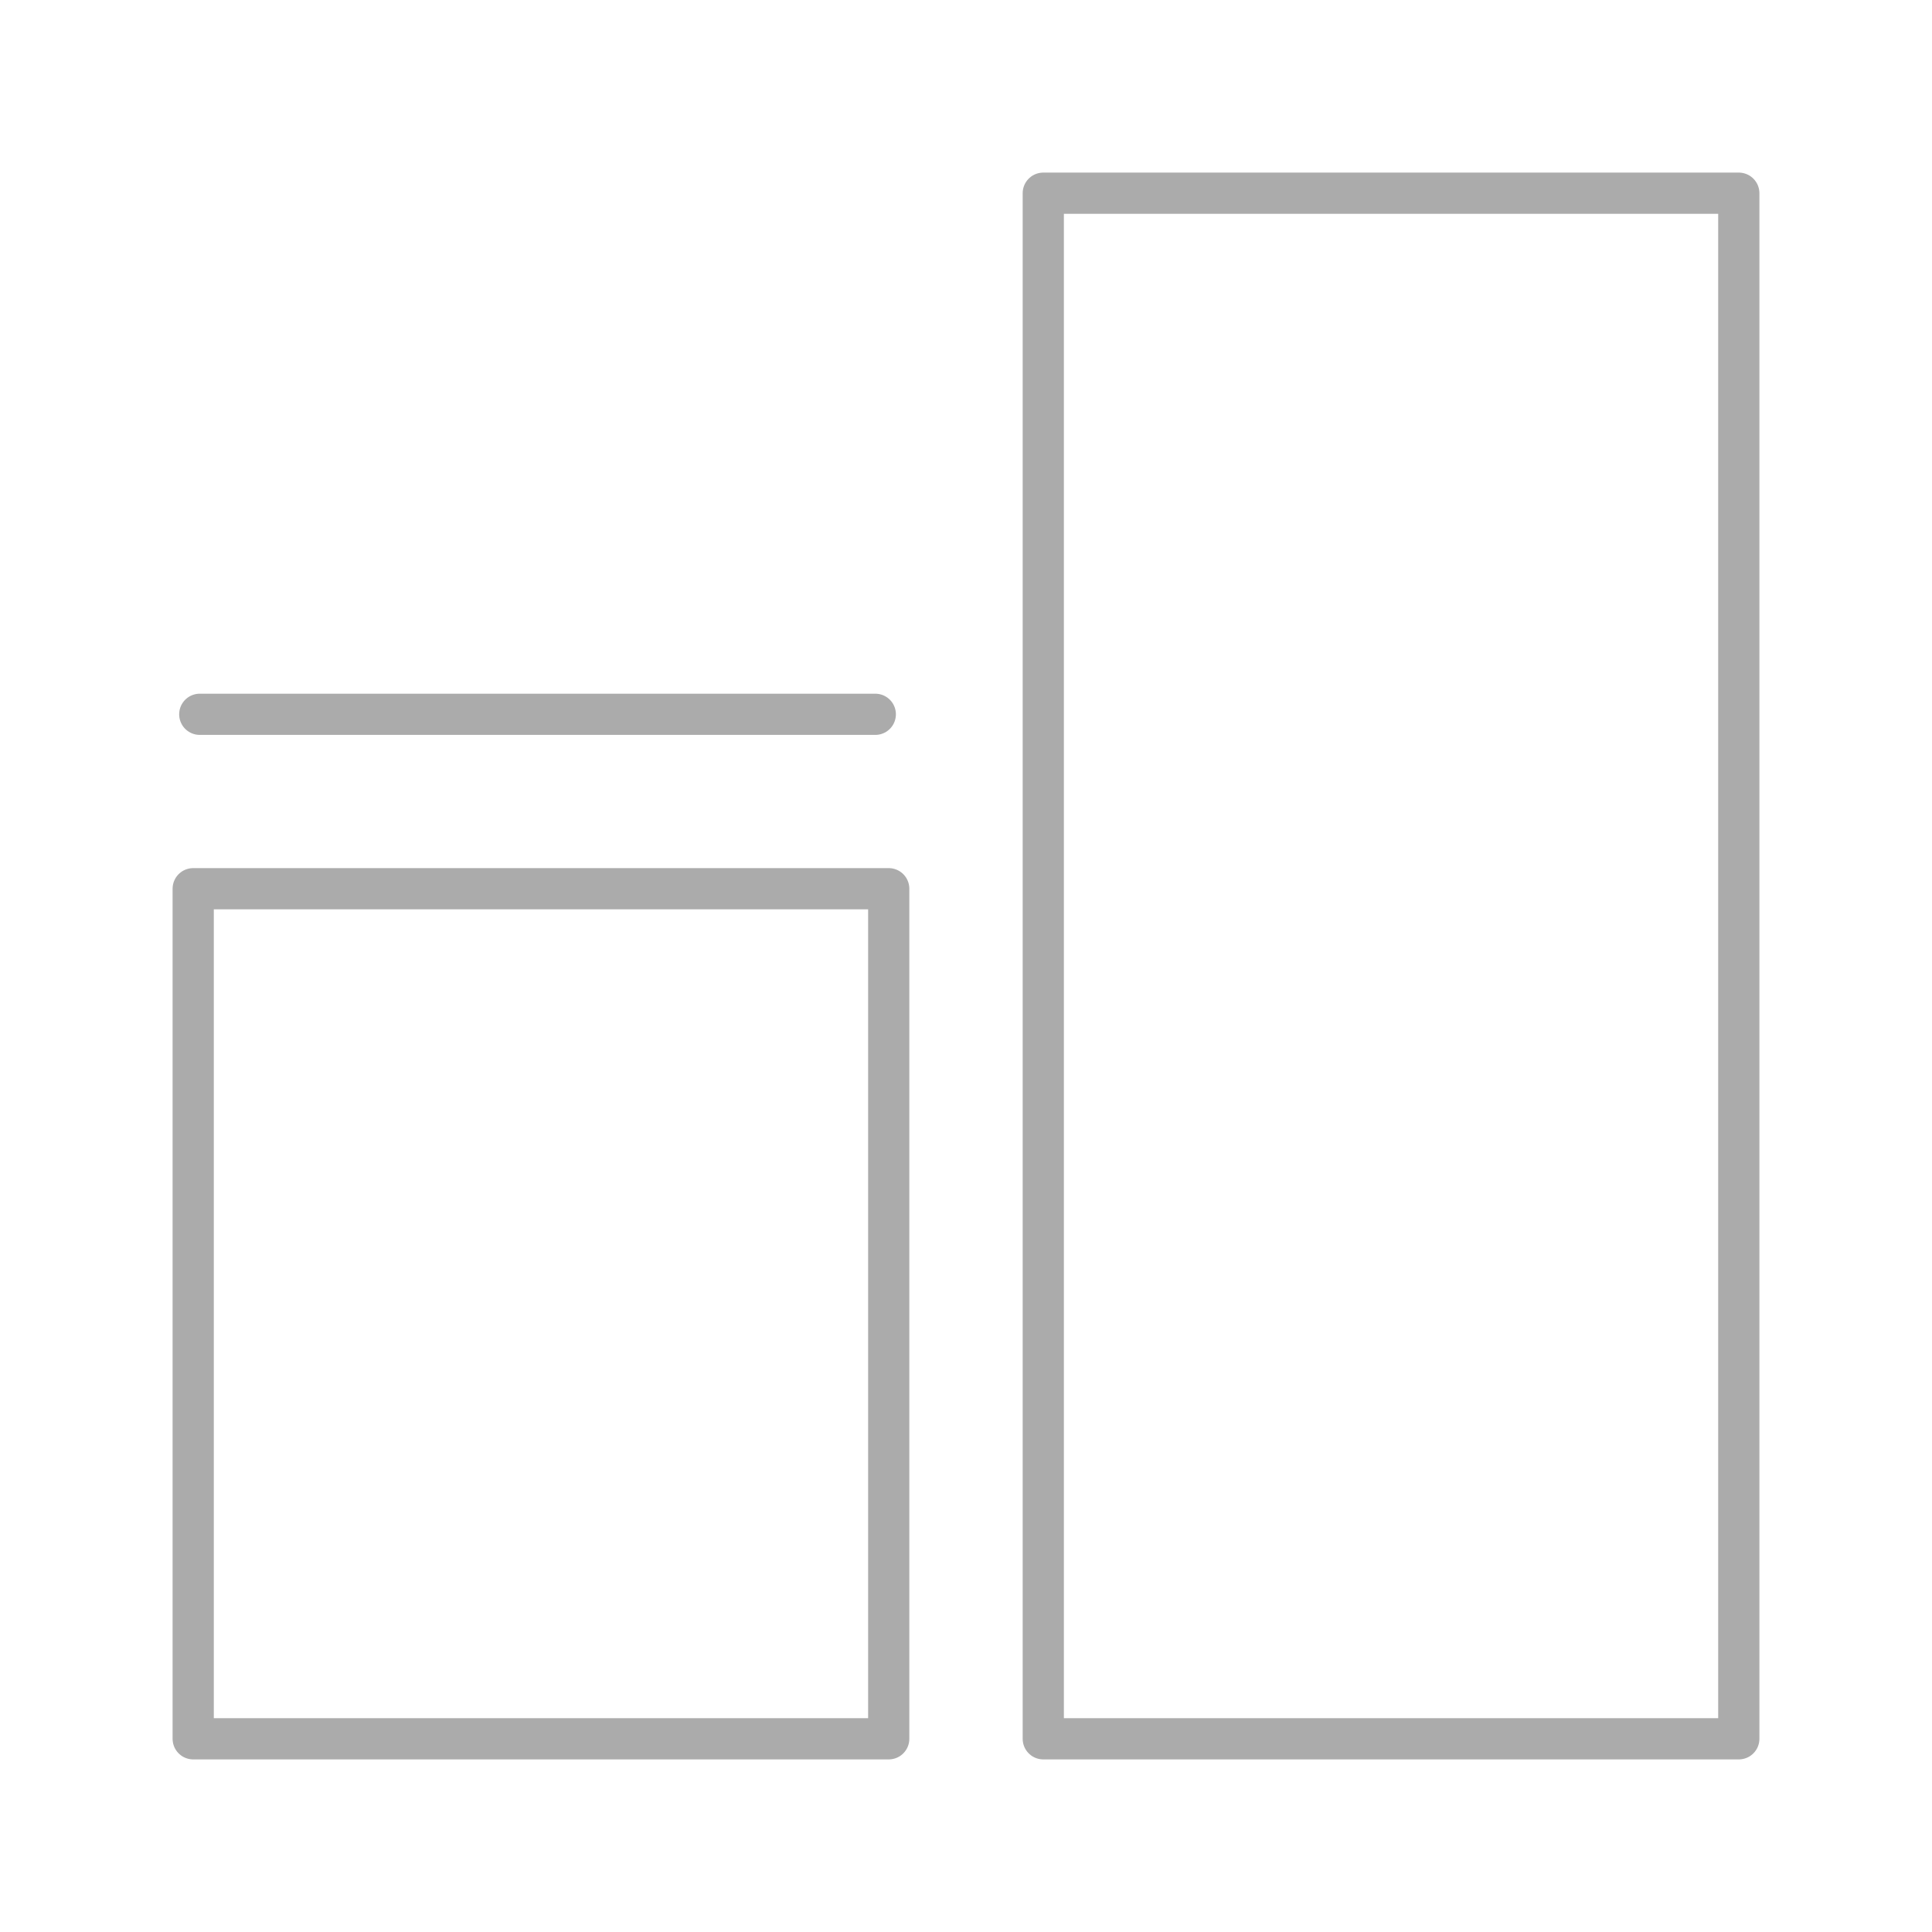
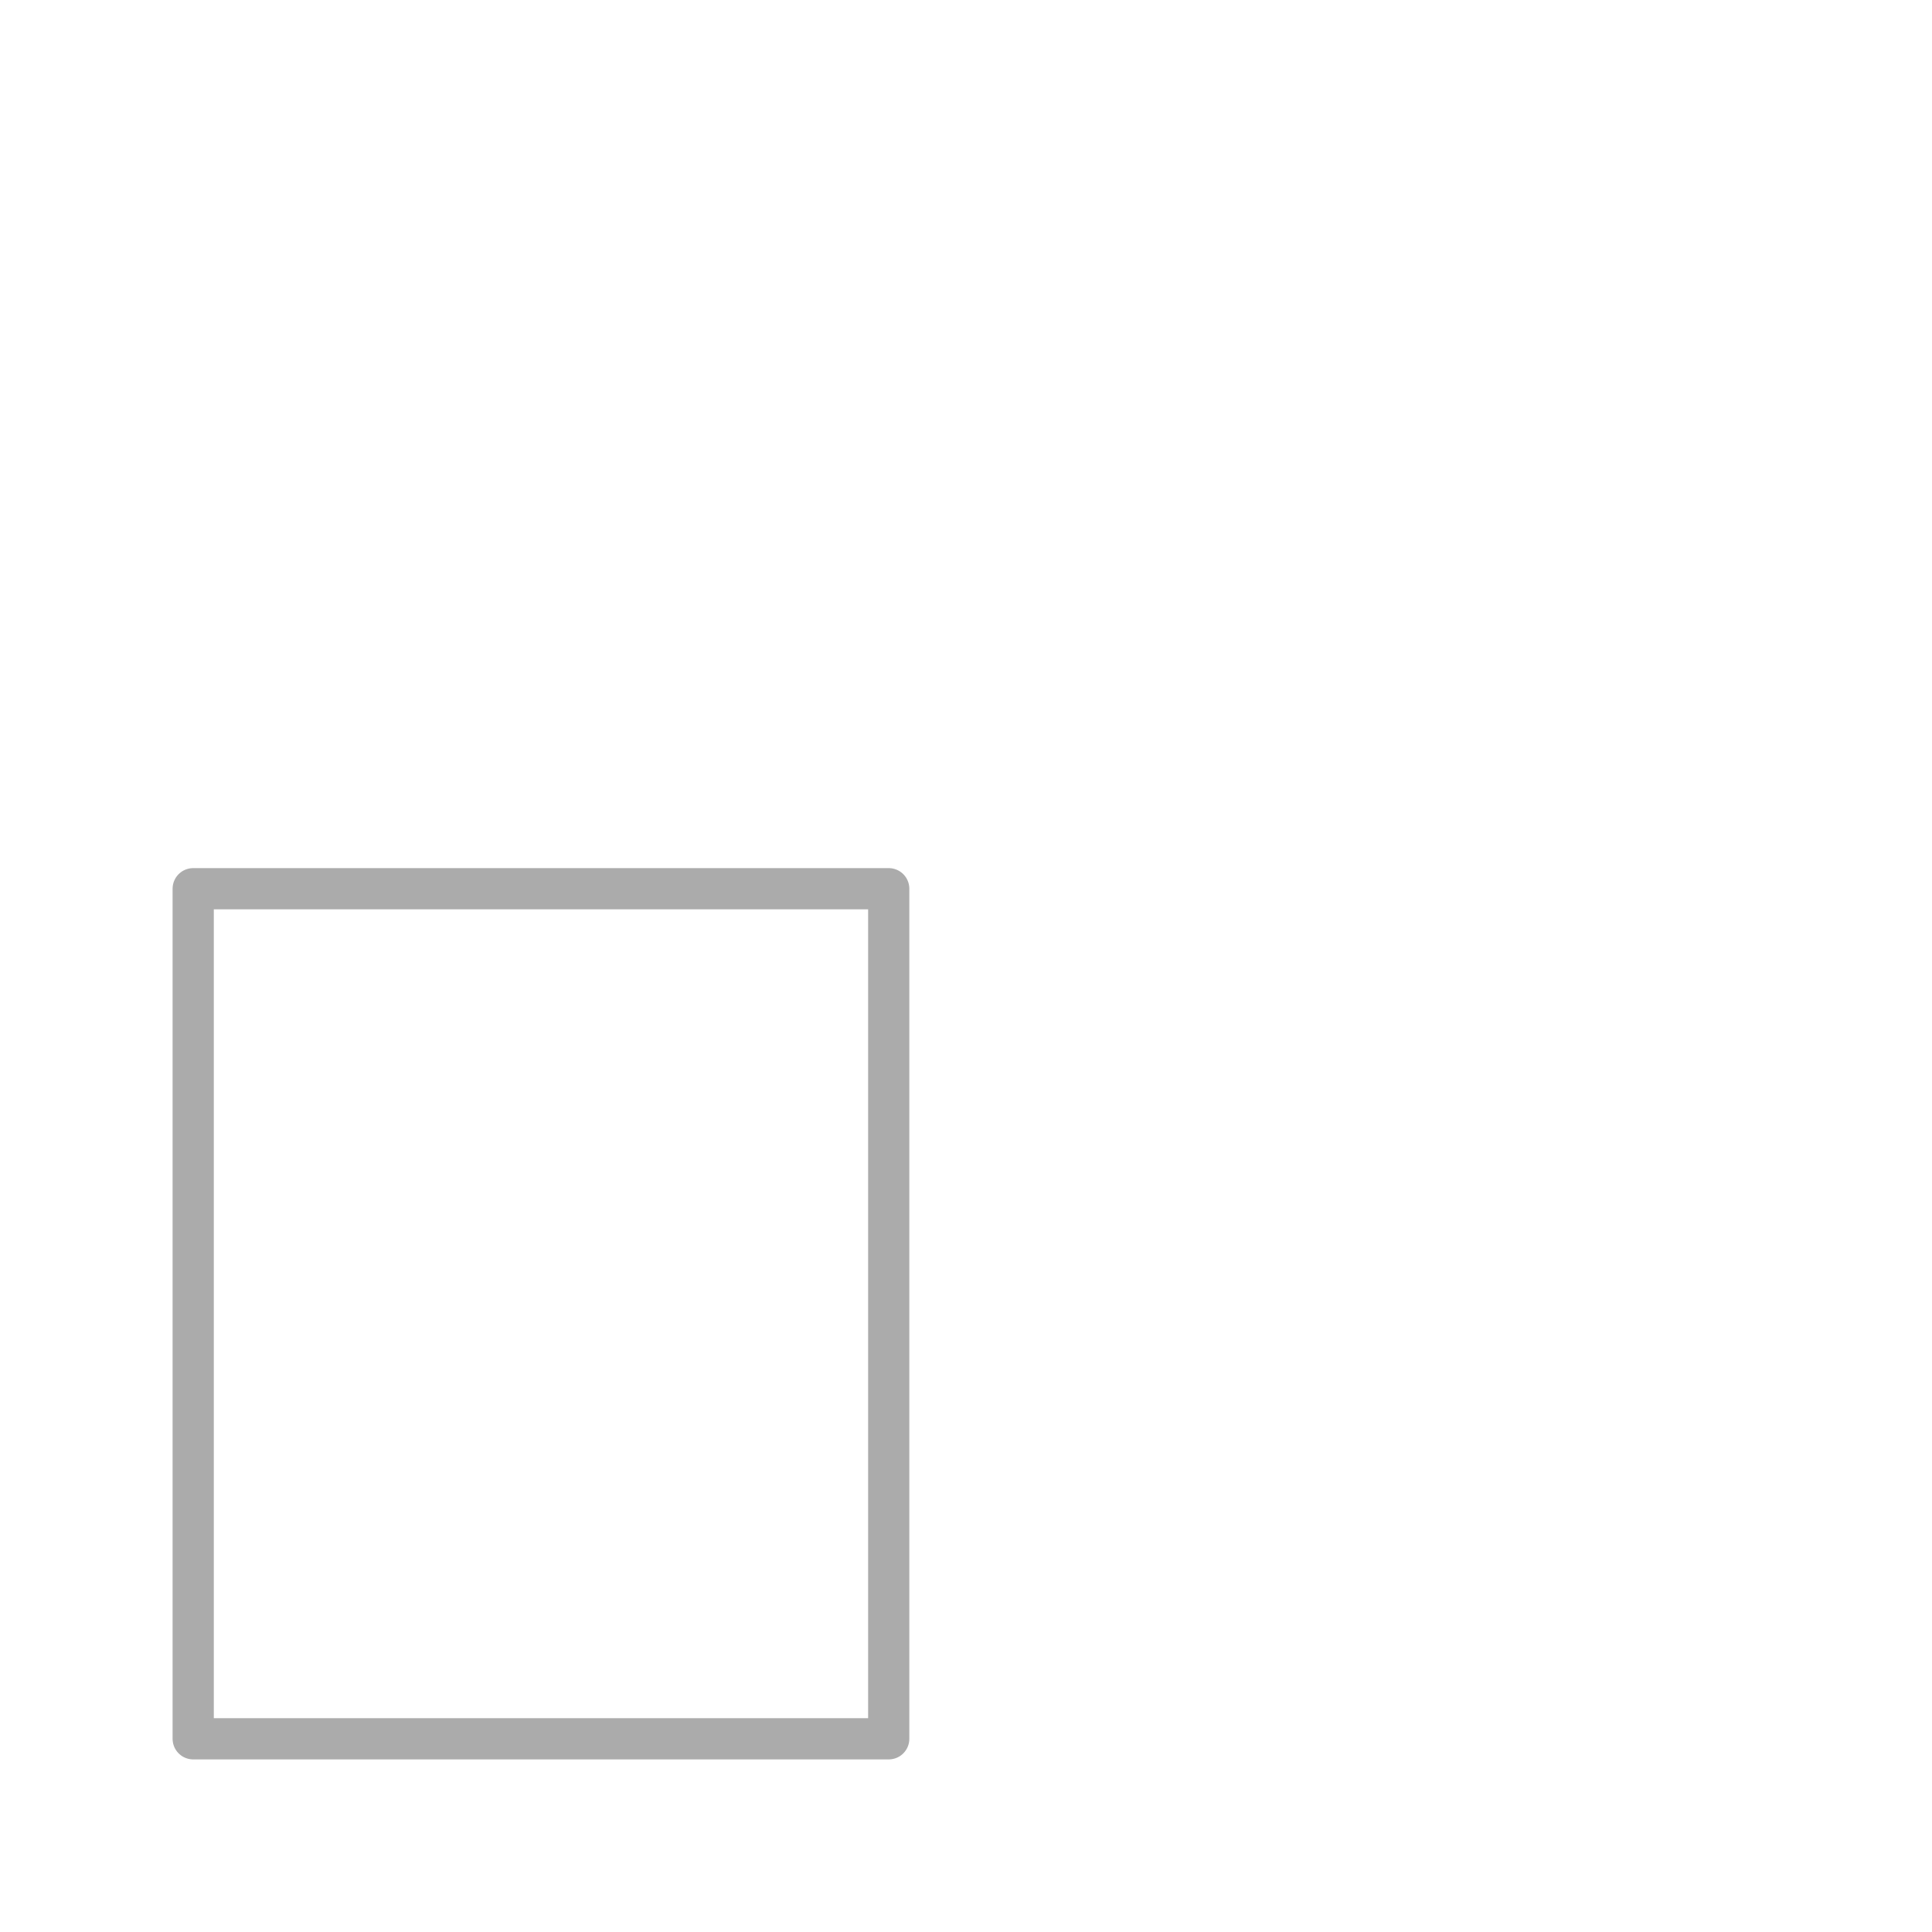
<svg xmlns="http://www.w3.org/2000/svg" version="1.1" id="Layer_1" x="0px" y="0px" viewBox="0 0 100 100" enable-background="new 0 0 100 100" xml:space="preserve">
  <g>
-     <rect x="54" y="10" fill="none" stroke="#ABABAB" stroke-width="2.133" stroke-linecap="round" stroke-linejoin="round" width="36" height="80" />
    <rect x="10" y="46" fill="none" stroke="#ABABAB" stroke-width="2.133" stroke-linecap="round" stroke-linejoin="round" width="36" height="44" />
-     <line fill="none" stroke="#ABABAB" stroke-width="2.133" stroke-linecap="round" stroke-linejoin="round" x1="10.34" y1="36.972" x2="45.305" y2="36.972" />
  </g>
</svg>